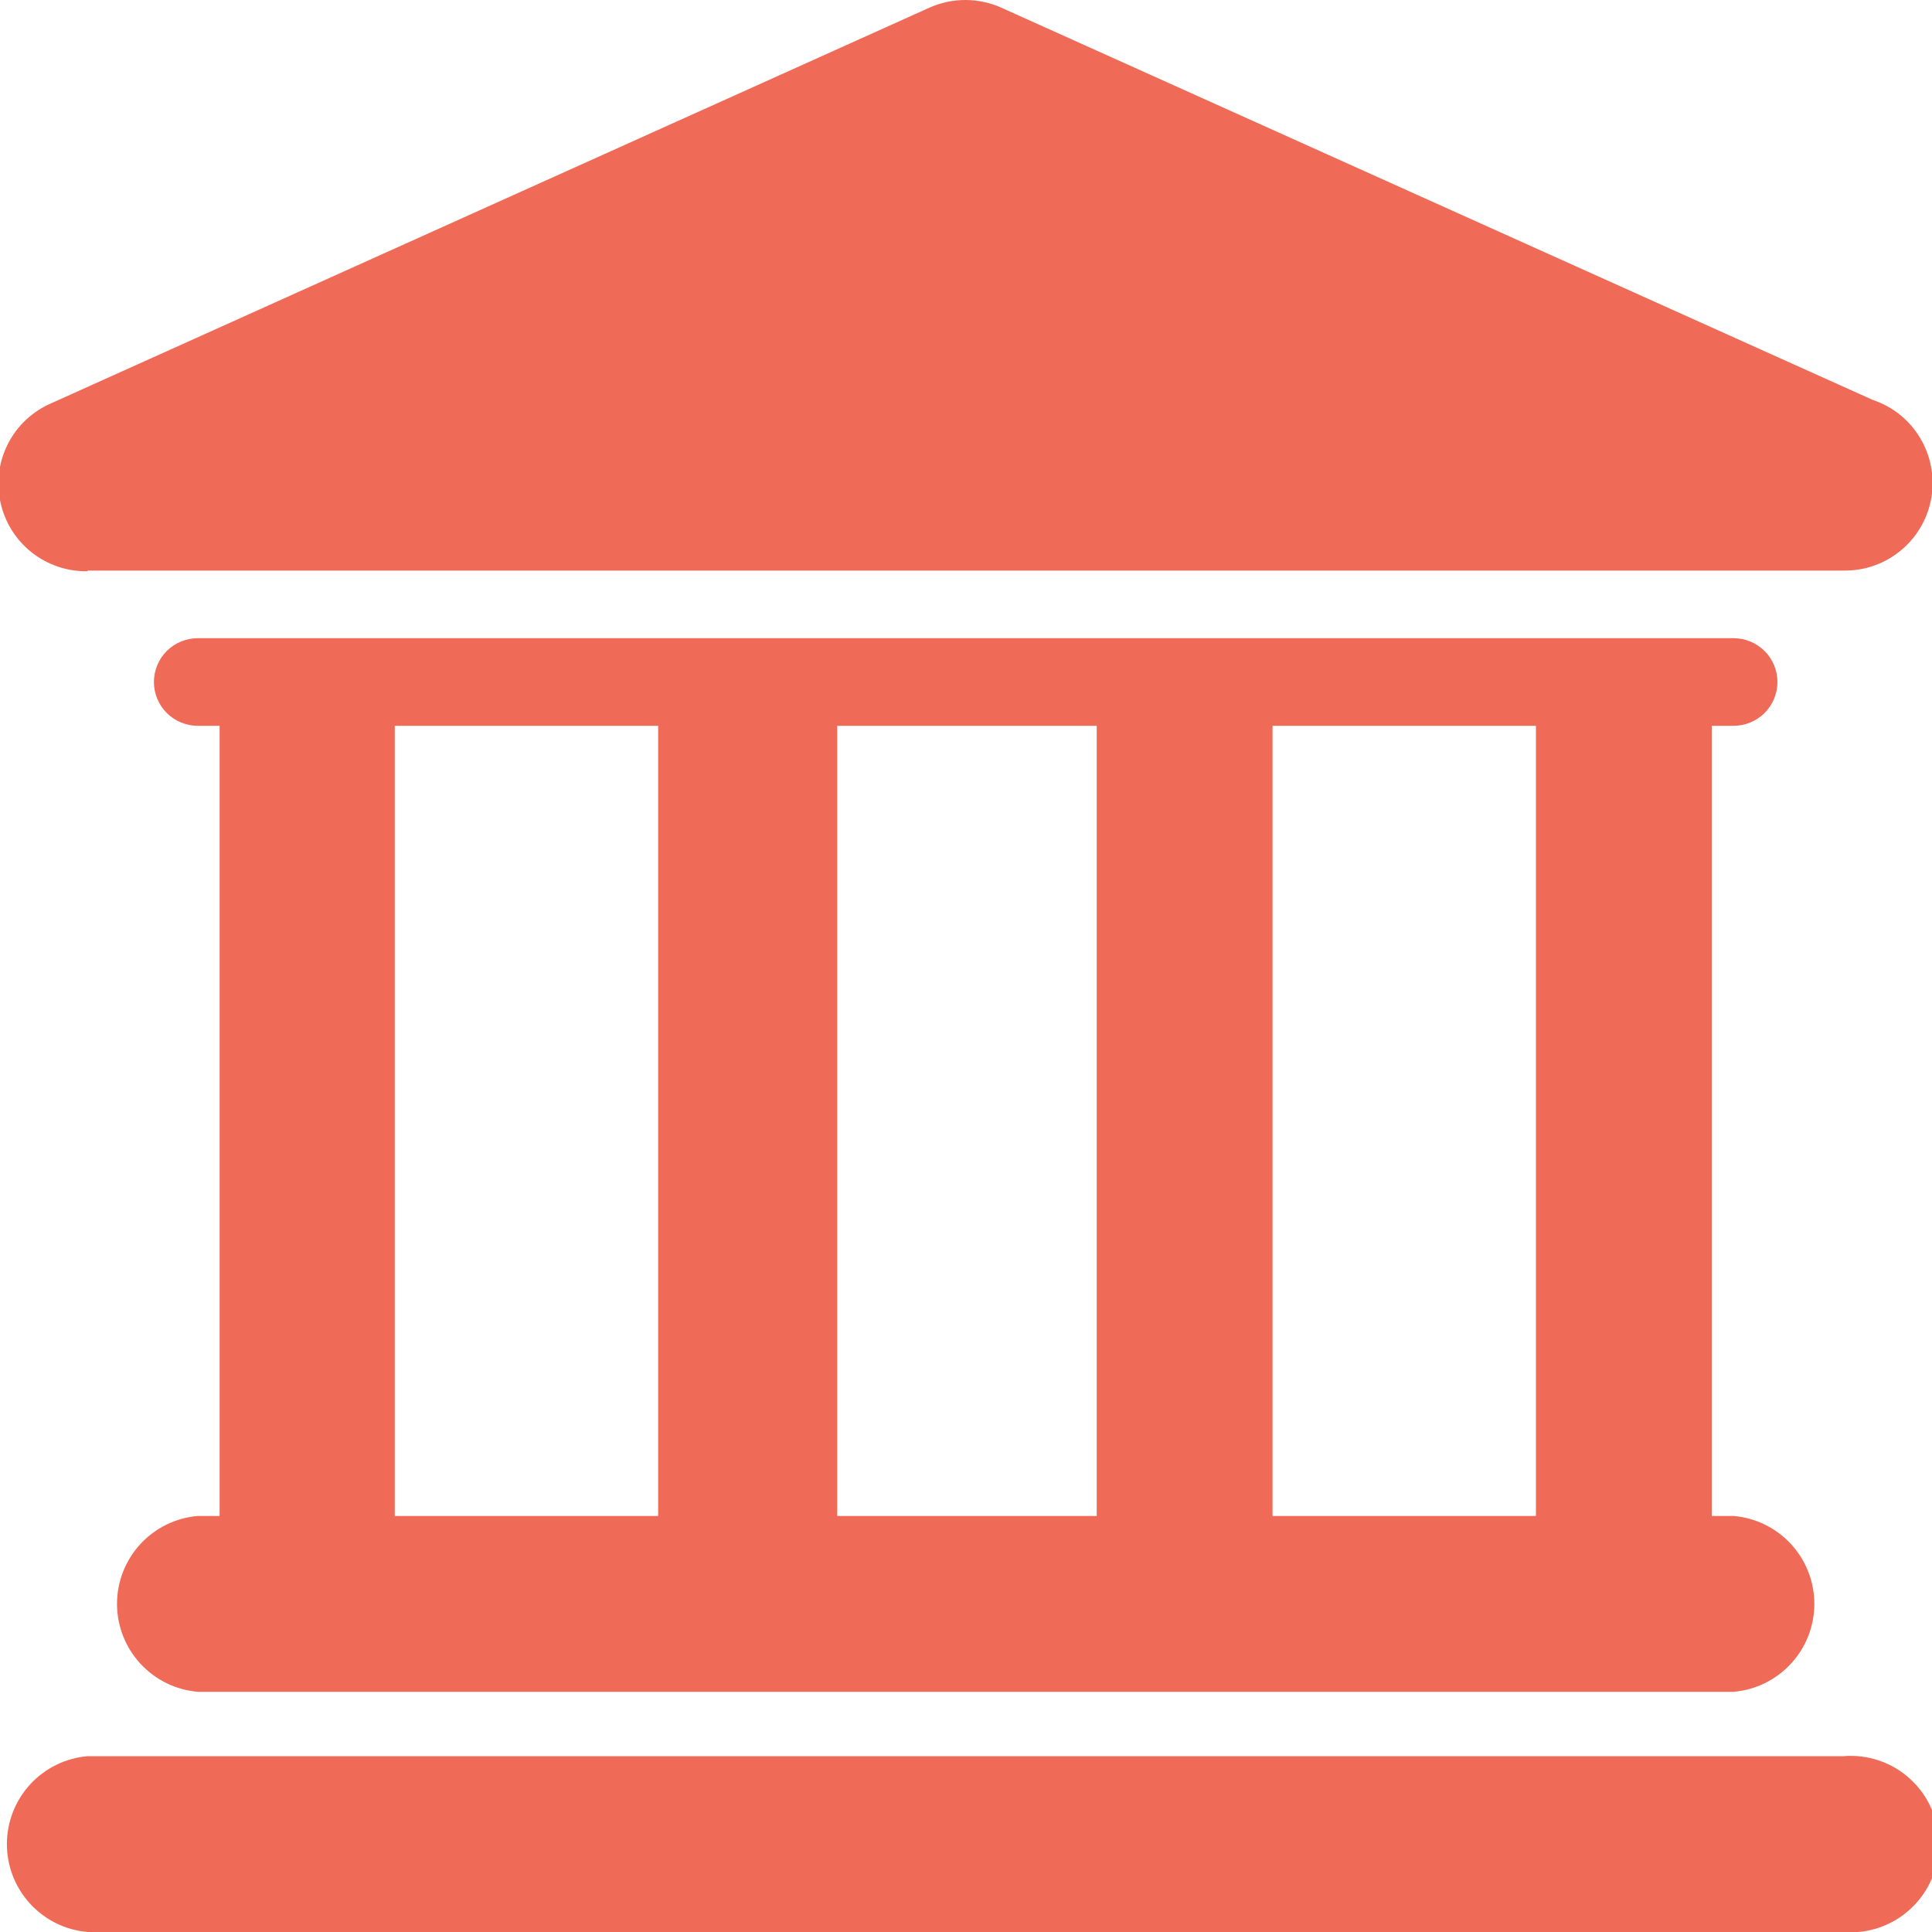
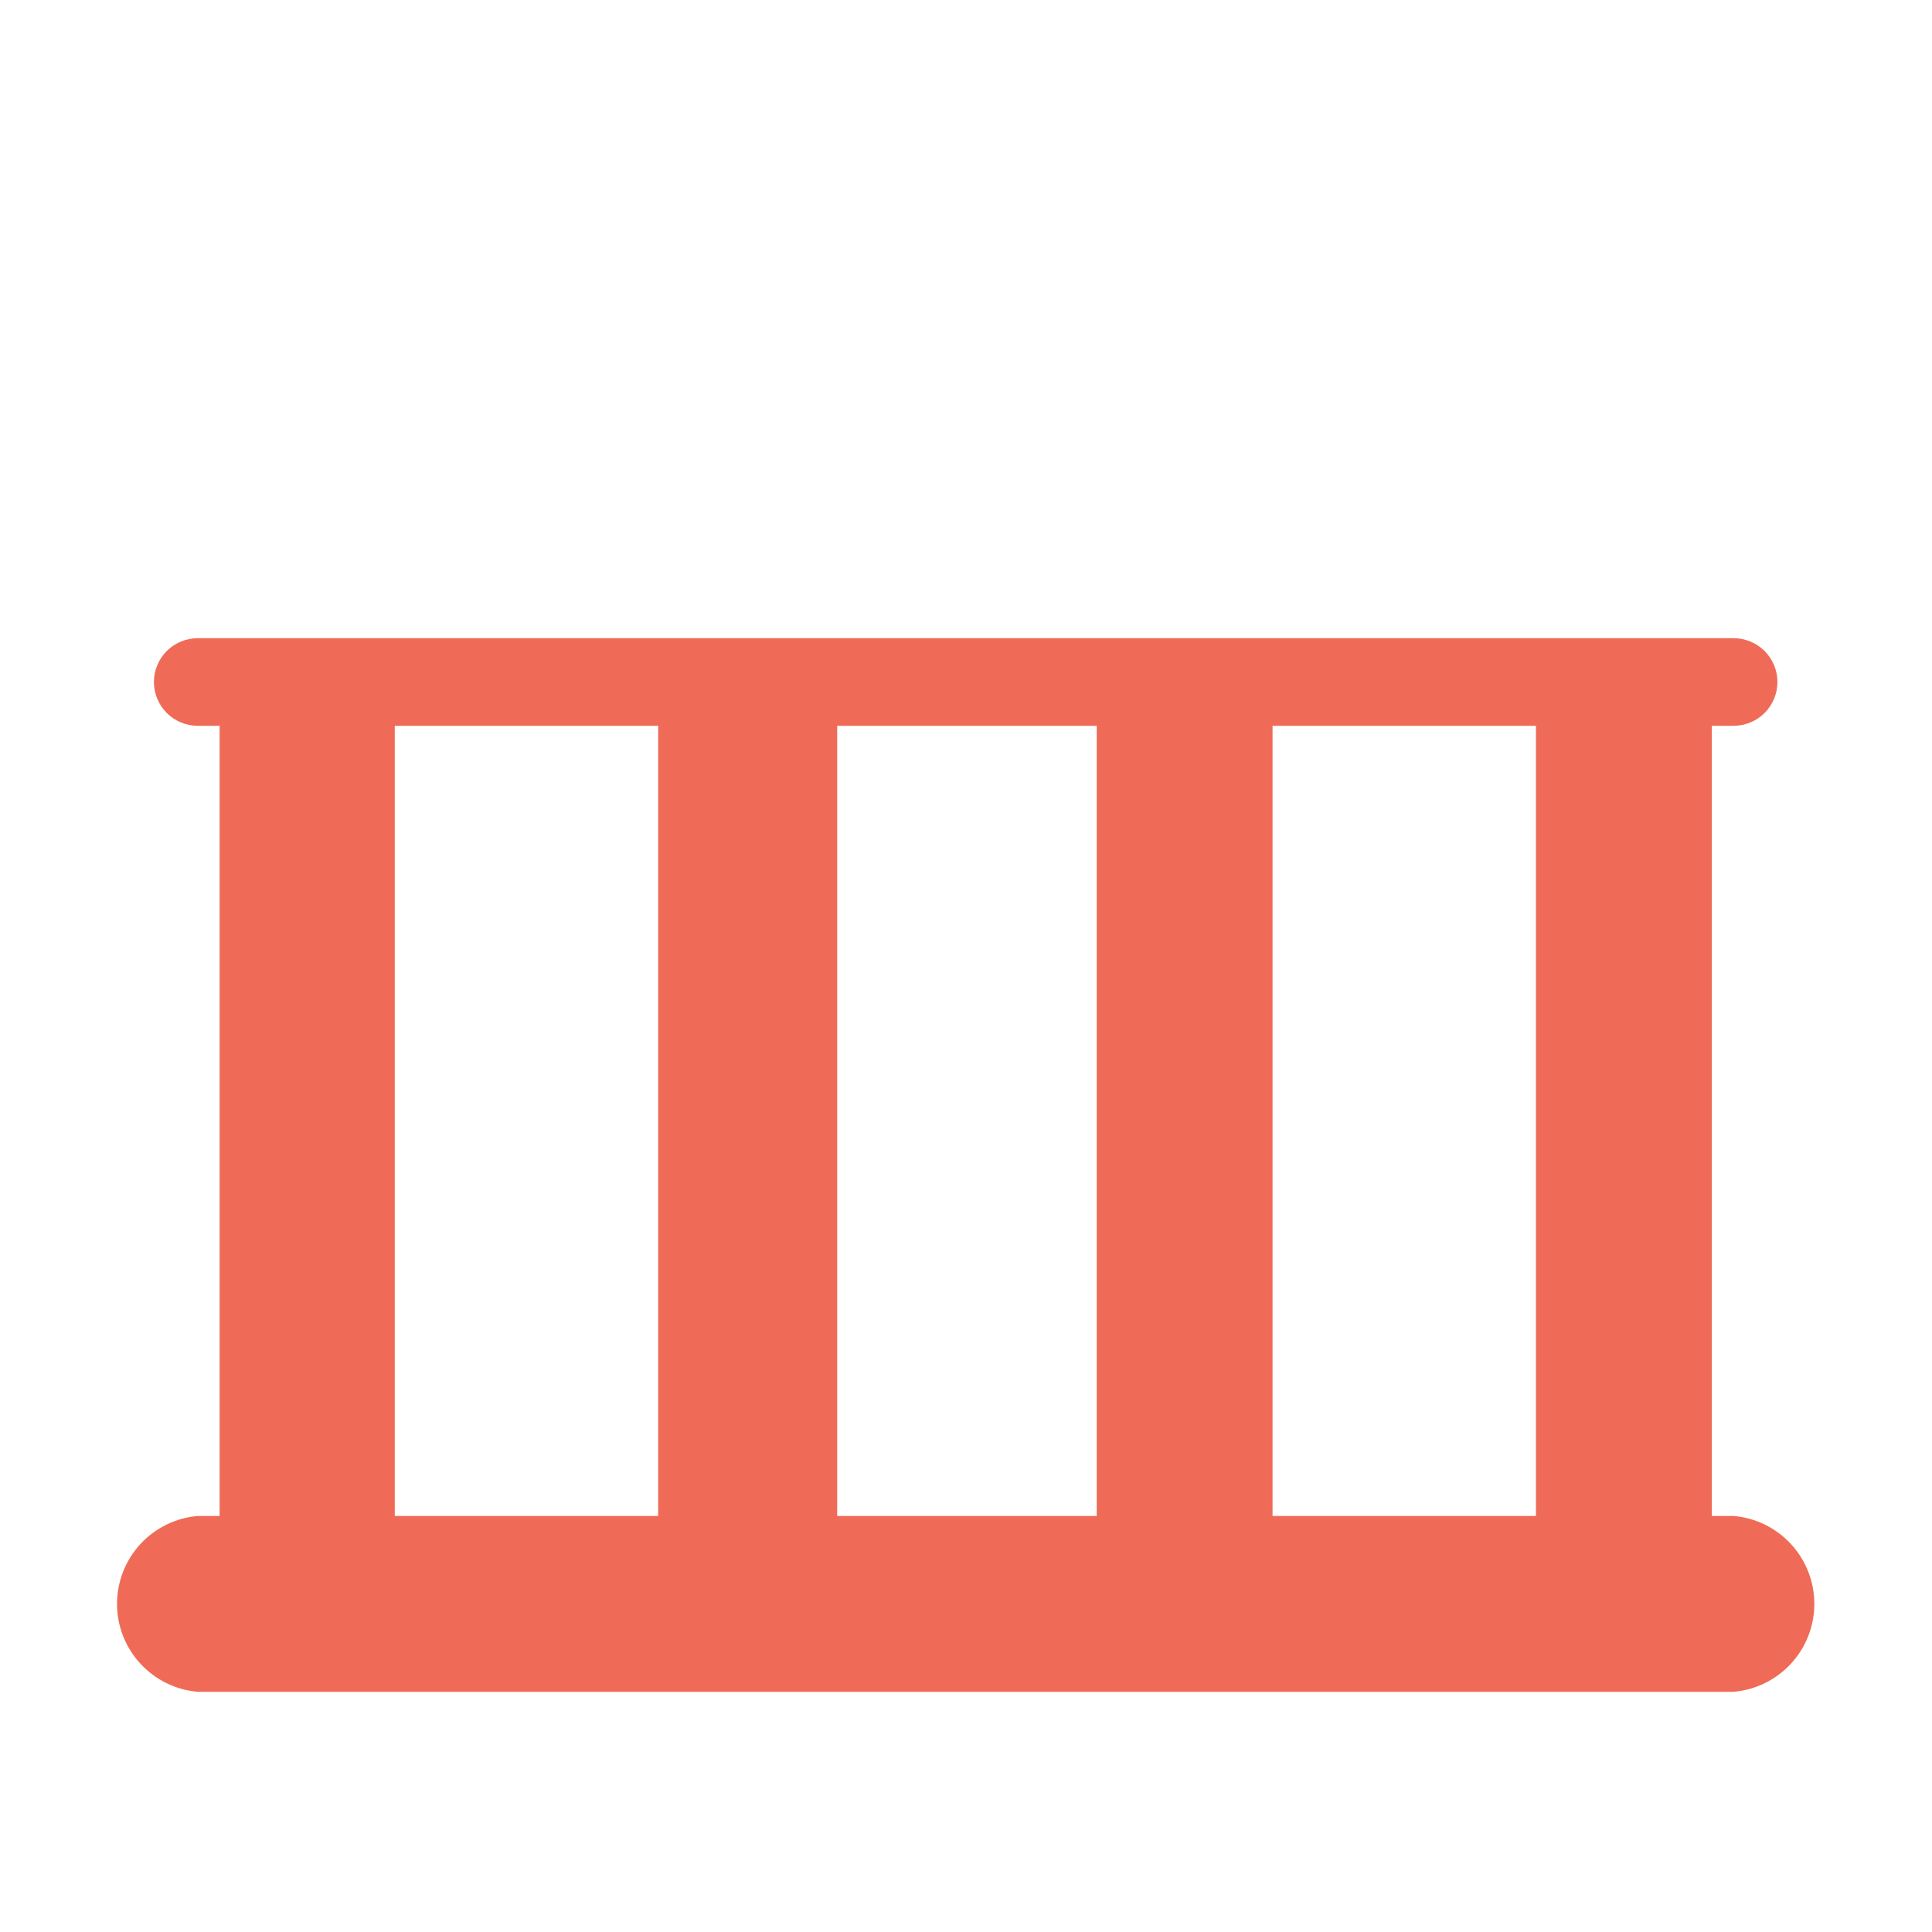
<svg xmlns="http://www.w3.org/2000/svg" width="30" height="30" viewBox="0 0 30 30" fill="none">
  <g clip-path="url(#clip0)">
-     <path d="M28.62 27.27H1.36C1.018 27.299 0.7 27.456 0.468 27.708C0.236 27.961 0.107 28.292 0.107 28.635C0.107 28.978 0.236 29.309 0.468 29.561C0.7 29.814 1.018 29.971 1.36 30H28.62C28.809 30.016 29 29.993 29.179 29.932C29.359 29.87 29.524 29.773 29.663 29.644C29.803 29.516 29.915 29.36 29.991 29.186C30.067 29.012 30.107 28.825 30.107 28.635C30.107 28.445 30.067 28.257 29.991 28.084C29.915 27.91 29.803 27.754 29.663 27.626C29.524 27.497 29.359 27.399 29.179 27.338C29 27.277 28.809 27.254 28.62 27.27Z" fill="#EF6B57" />
    <path d="M3.07 23.54C2.728 23.569 2.41 23.726 2.178 23.978C1.946 24.231 1.817 24.562 1.817 24.905C1.817 25.248 1.946 25.579 2.178 25.831C2.41 26.084 2.728 26.241 3.07 26.27H26.92C27.262 26.241 27.58 26.084 27.812 25.831C28.044 25.579 28.173 25.248 28.173 24.905C28.173 24.562 28.044 24.231 27.812 23.978C27.58 23.726 27.262 23.569 26.92 23.54H26.58V11.27H26.92C27.1 11.27 27.273 11.198 27.401 11.071C27.528 10.943 27.6 10.77 27.6 10.59C27.6 10.41 27.528 10.237 27.401 10.109C27.273 9.982 27.1 9.91 26.92 9.91H3.07C2.89 9.91 2.717 9.982 2.589 10.109C2.462 10.237 2.39 10.41 2.39 10.59C2.39 10.77 2.462 10.943 2.589 11.071C2.717 11.198 2.89 11.27 3.07 11.27H3.41V23.54H3.07ZM23.85 11.27V23.54H19.76V11.27H23.85ZM17.03 11.27V23.54H13V11.27H17.03ZM6.13 11.27H10.22V23.54H6.13V11.27Z" fill="#EF6B57" />
-     <path d="M1.36 8.86H28.64C28.964 8.862 29.278 8.749 29.525 8.54C29.773 8.332 29.938 8.042 29.991 7.723C30.044 7.403 29.981 7.076 29.814 6.798C29.648 6.521 29.387 6.312 29.08 6.21L15.55 0.12C15.374 0.041 15.183 0 14.99 0C14.797 0 14.606 0.041 14.43 0.12L0.8 6.26C0.51 6.384 0.272 6.605 0.127 6.885C-0.018 7.165 -0.061 7.487 0.006 7.795C0.072 8.104 0.243 8.38 0.49 8.576C0.737 8.772 1.045 8.876 1.36 8.87V8.86Z" fill="#EF6B57" />
  </g>
  <defs>
    <clipPath id="clip0">
      <rect width="30" height="30" fill="white" />
    </clipPath>
  </defs>
</svg>